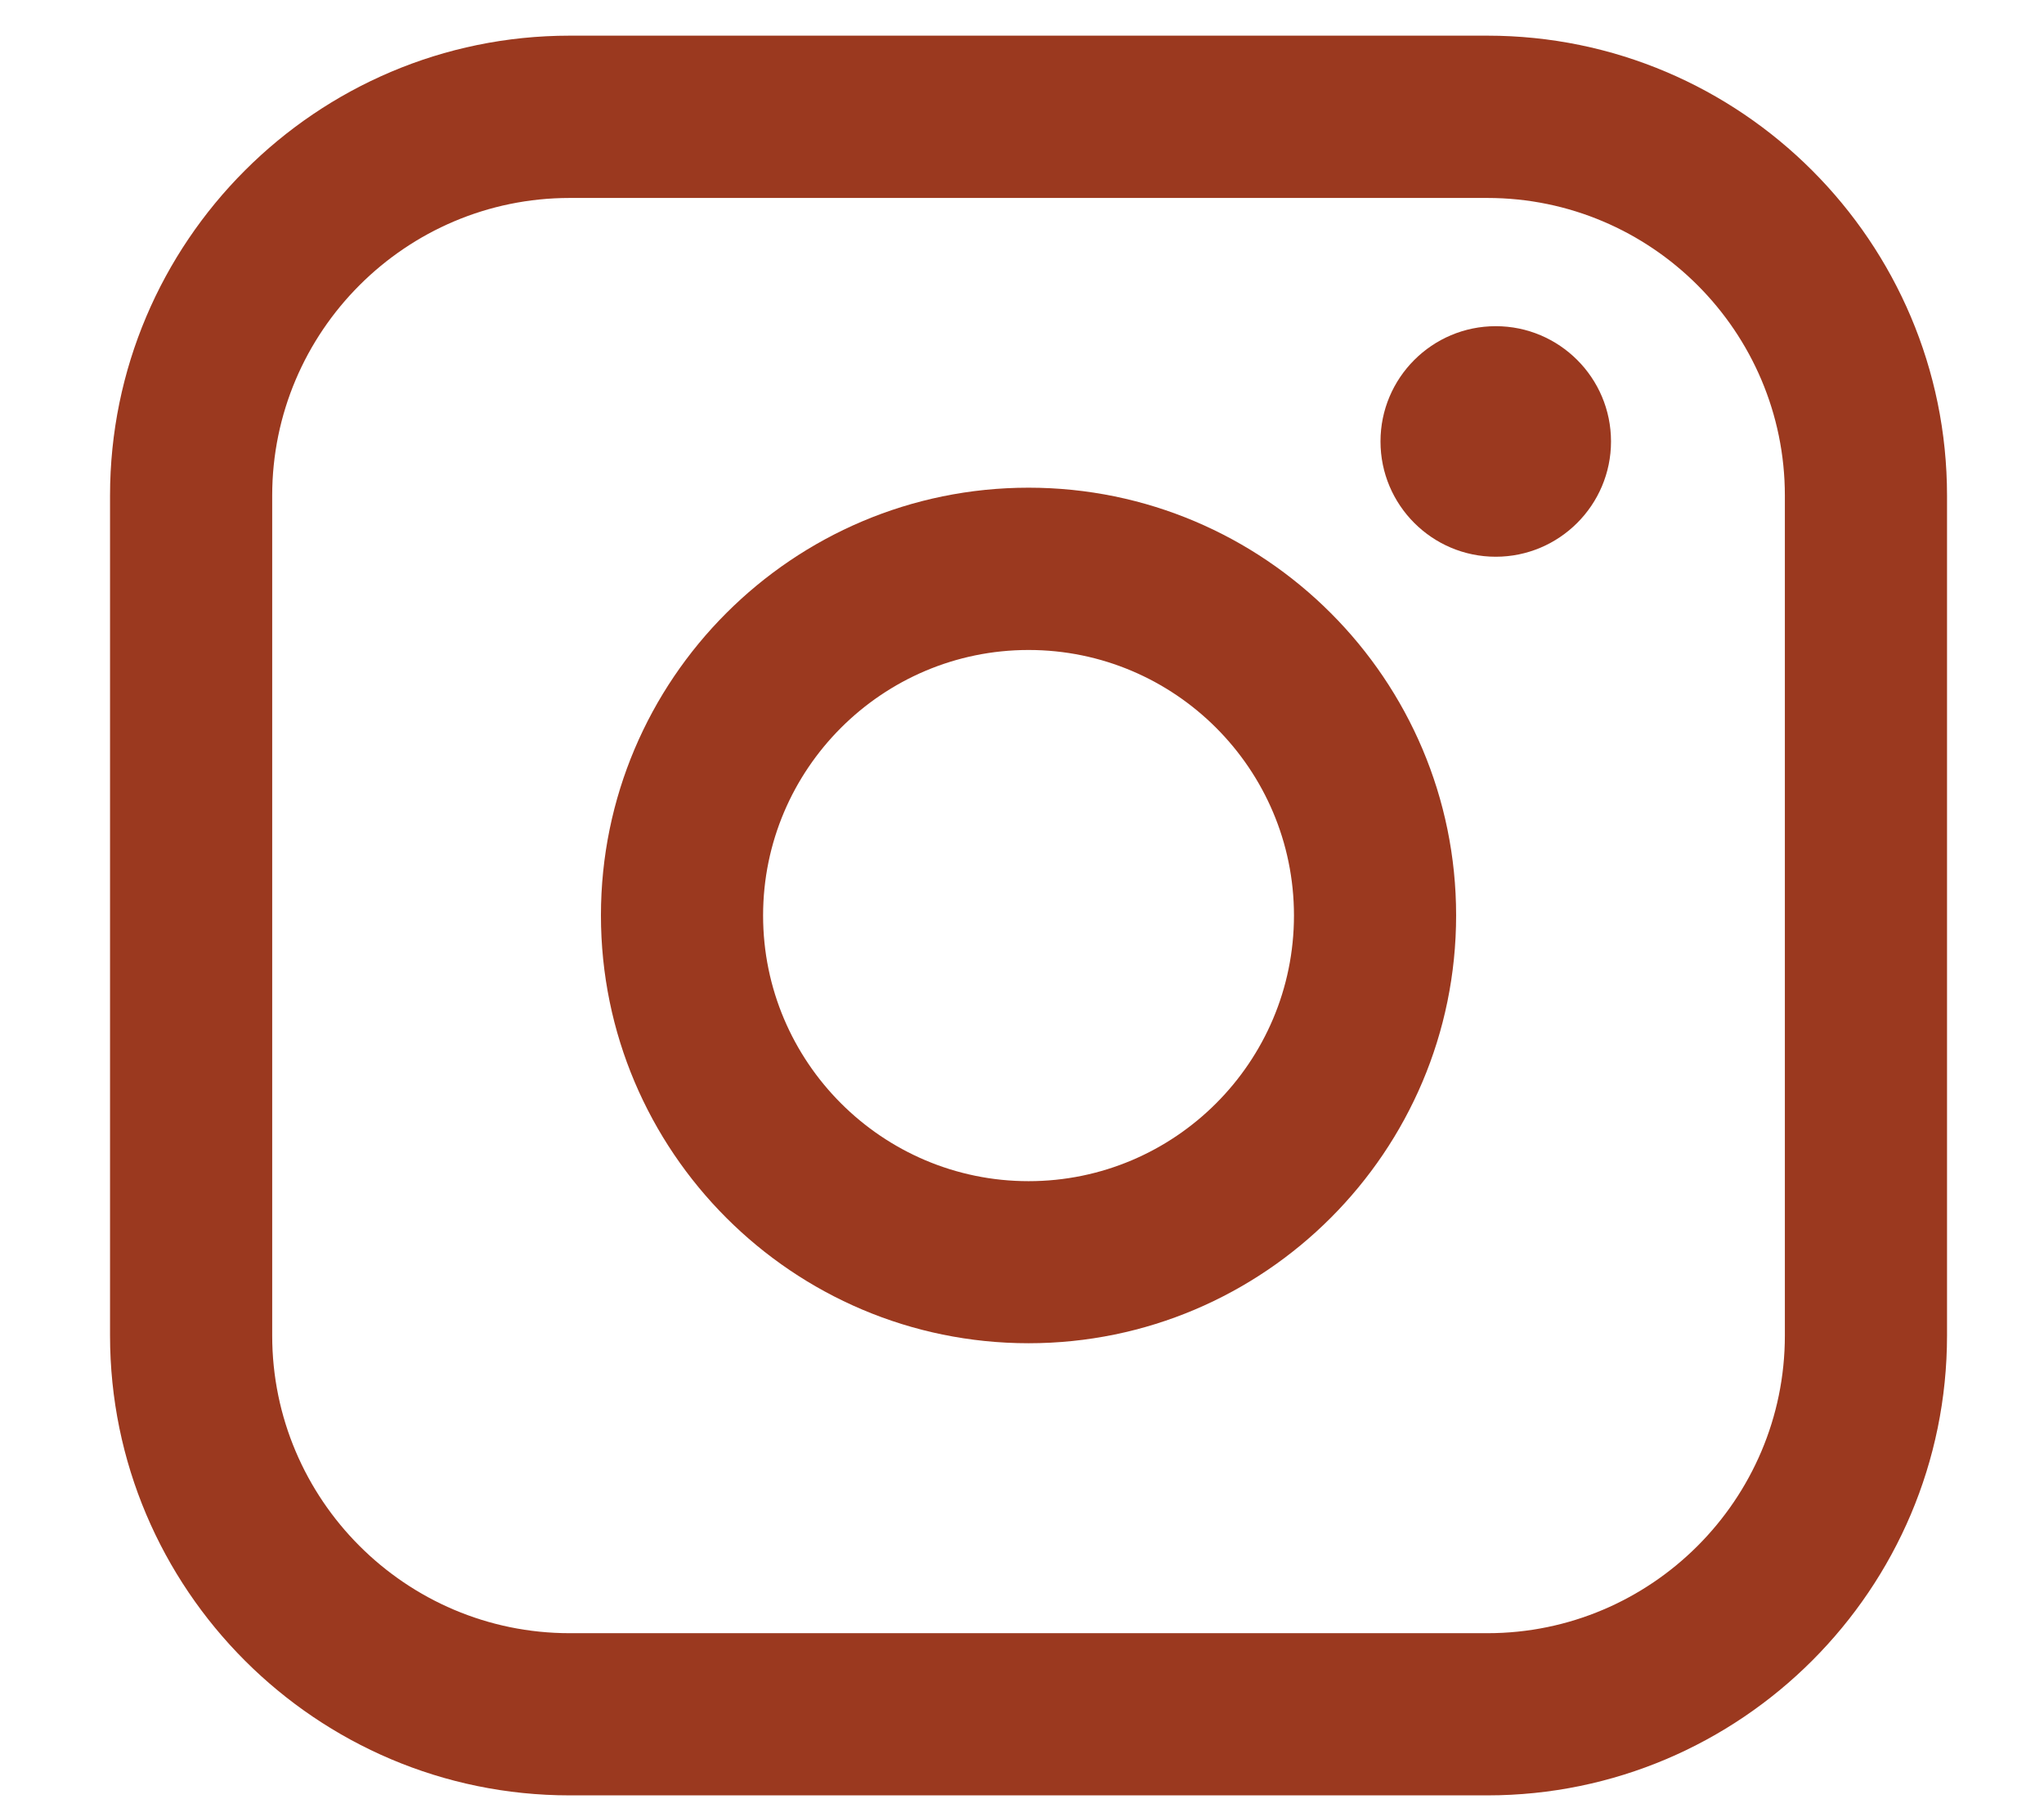
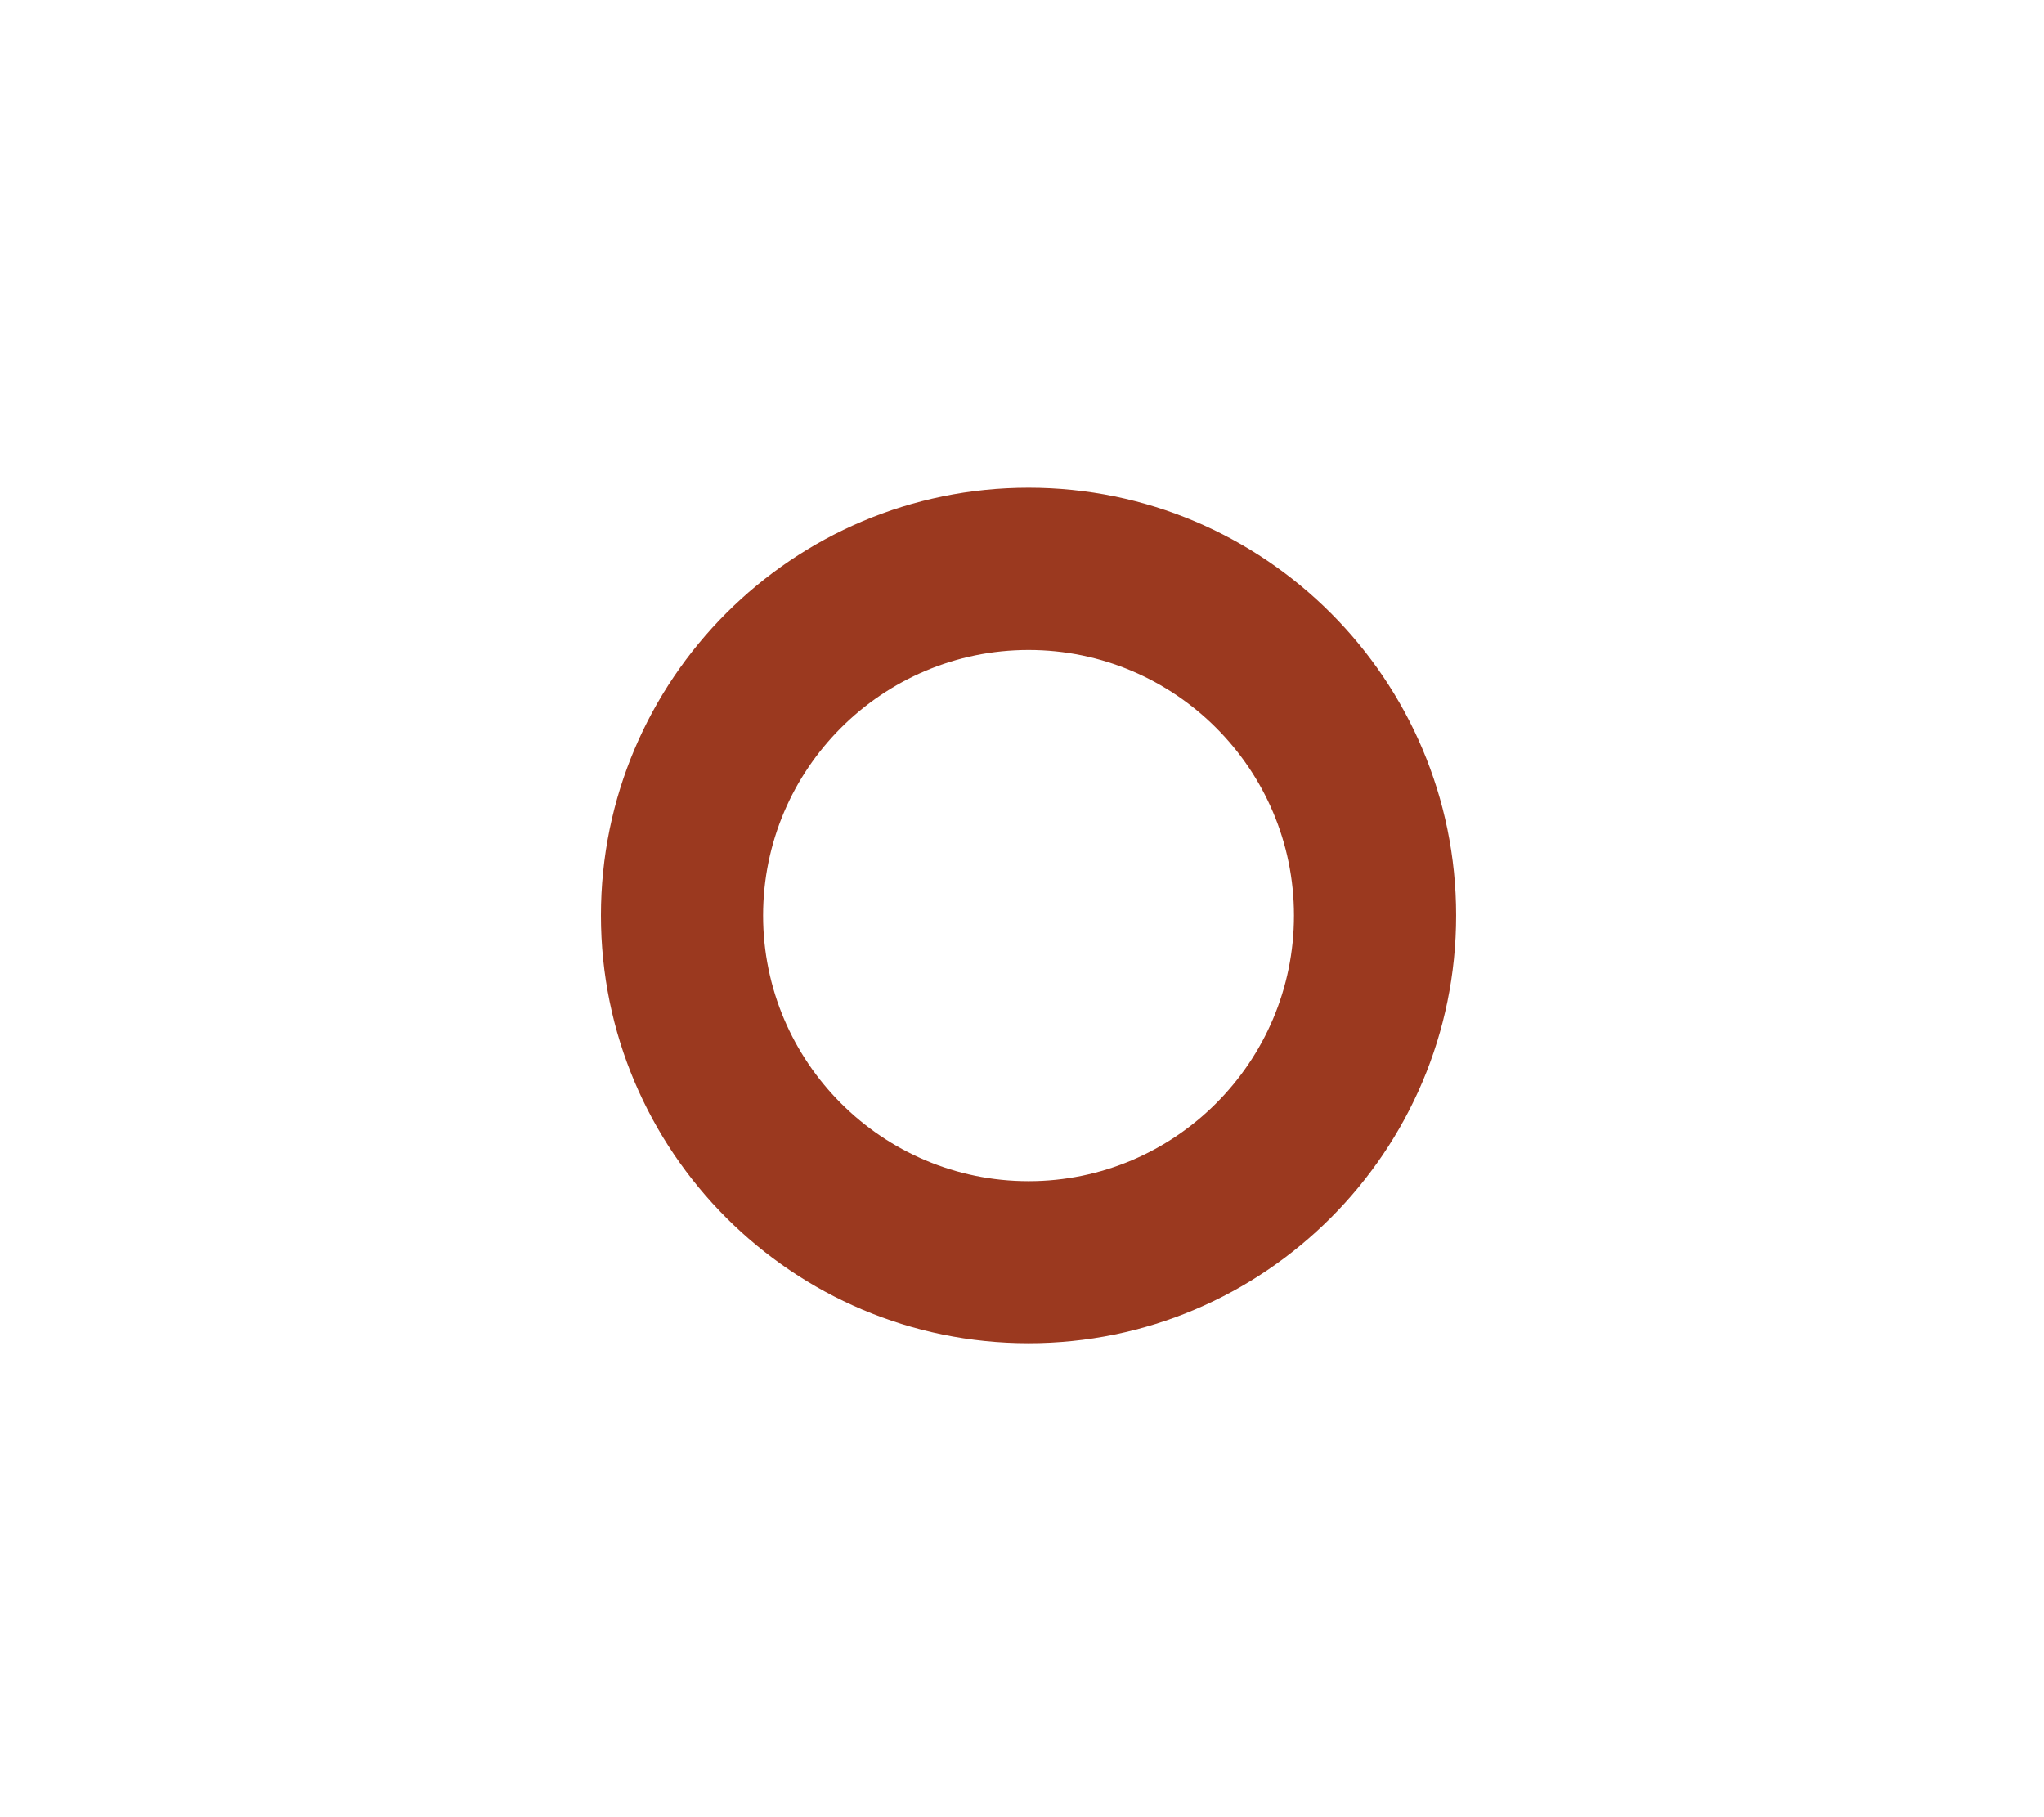
<svg xmlns="http://www.w3.org/2000/svg" width="18" height="16" viewBox="0 0 18 16" fill="none">
-   <path d="M13.098 0.314H5.017C2.785 0.314 0.969 2.131 0.969 4.364V11.759C0.969 13.992 2.785 15.808 5.017 15.808H13.098C15.33 15.808 17.146 13.992 17.146 11.759V4.364C17.146 2.131 15.33 0.314 13.098 0.314ZM2.397 4.364C2.397 2.919 3.573 1.743 5.017 1.743H13.098C14.542 1.743 15.718 2.919 15.718 4.364V11.759C15.718 13.204 14.542 14.38 13.098 14.38H5.017C3.573 14.38 2.397 13.204 2.397 11.759V4.364Z" fill="#9B391F" />
  <path d="M9.058 11.827C11.134 11.827 12.823 10.138 12.823 8.06C12.823 5.983 11.135 4.294 9.058 4.294C6.981 4.294 5.292 5.983 5.292 8.06C5.292 10.138 6.981 11.827 9.058 11.827ZM9.058 5.723C10.347 5.723 11.395 6.772 11.395 8.061C11.395 9.351 10.347 10.4 9.058 10.4C7.769 10.4 6.72 9.351 6.72 8.061C6.72 6.772 7.769 5.723 9.058 5.723Z" fill="#9B391F" />
-   <path d="M13.172 4.902C13.731 4.902 14.187 4.447 14.187 3.887C14.187 3.327 13.732 2.872 13.172 2.872C12.612 2.872 12.157 3.327 12.157 3.887C12.157 4.447 12.612 4.902 13.172 4.902Z" fill="#9B391F" />
</svg>